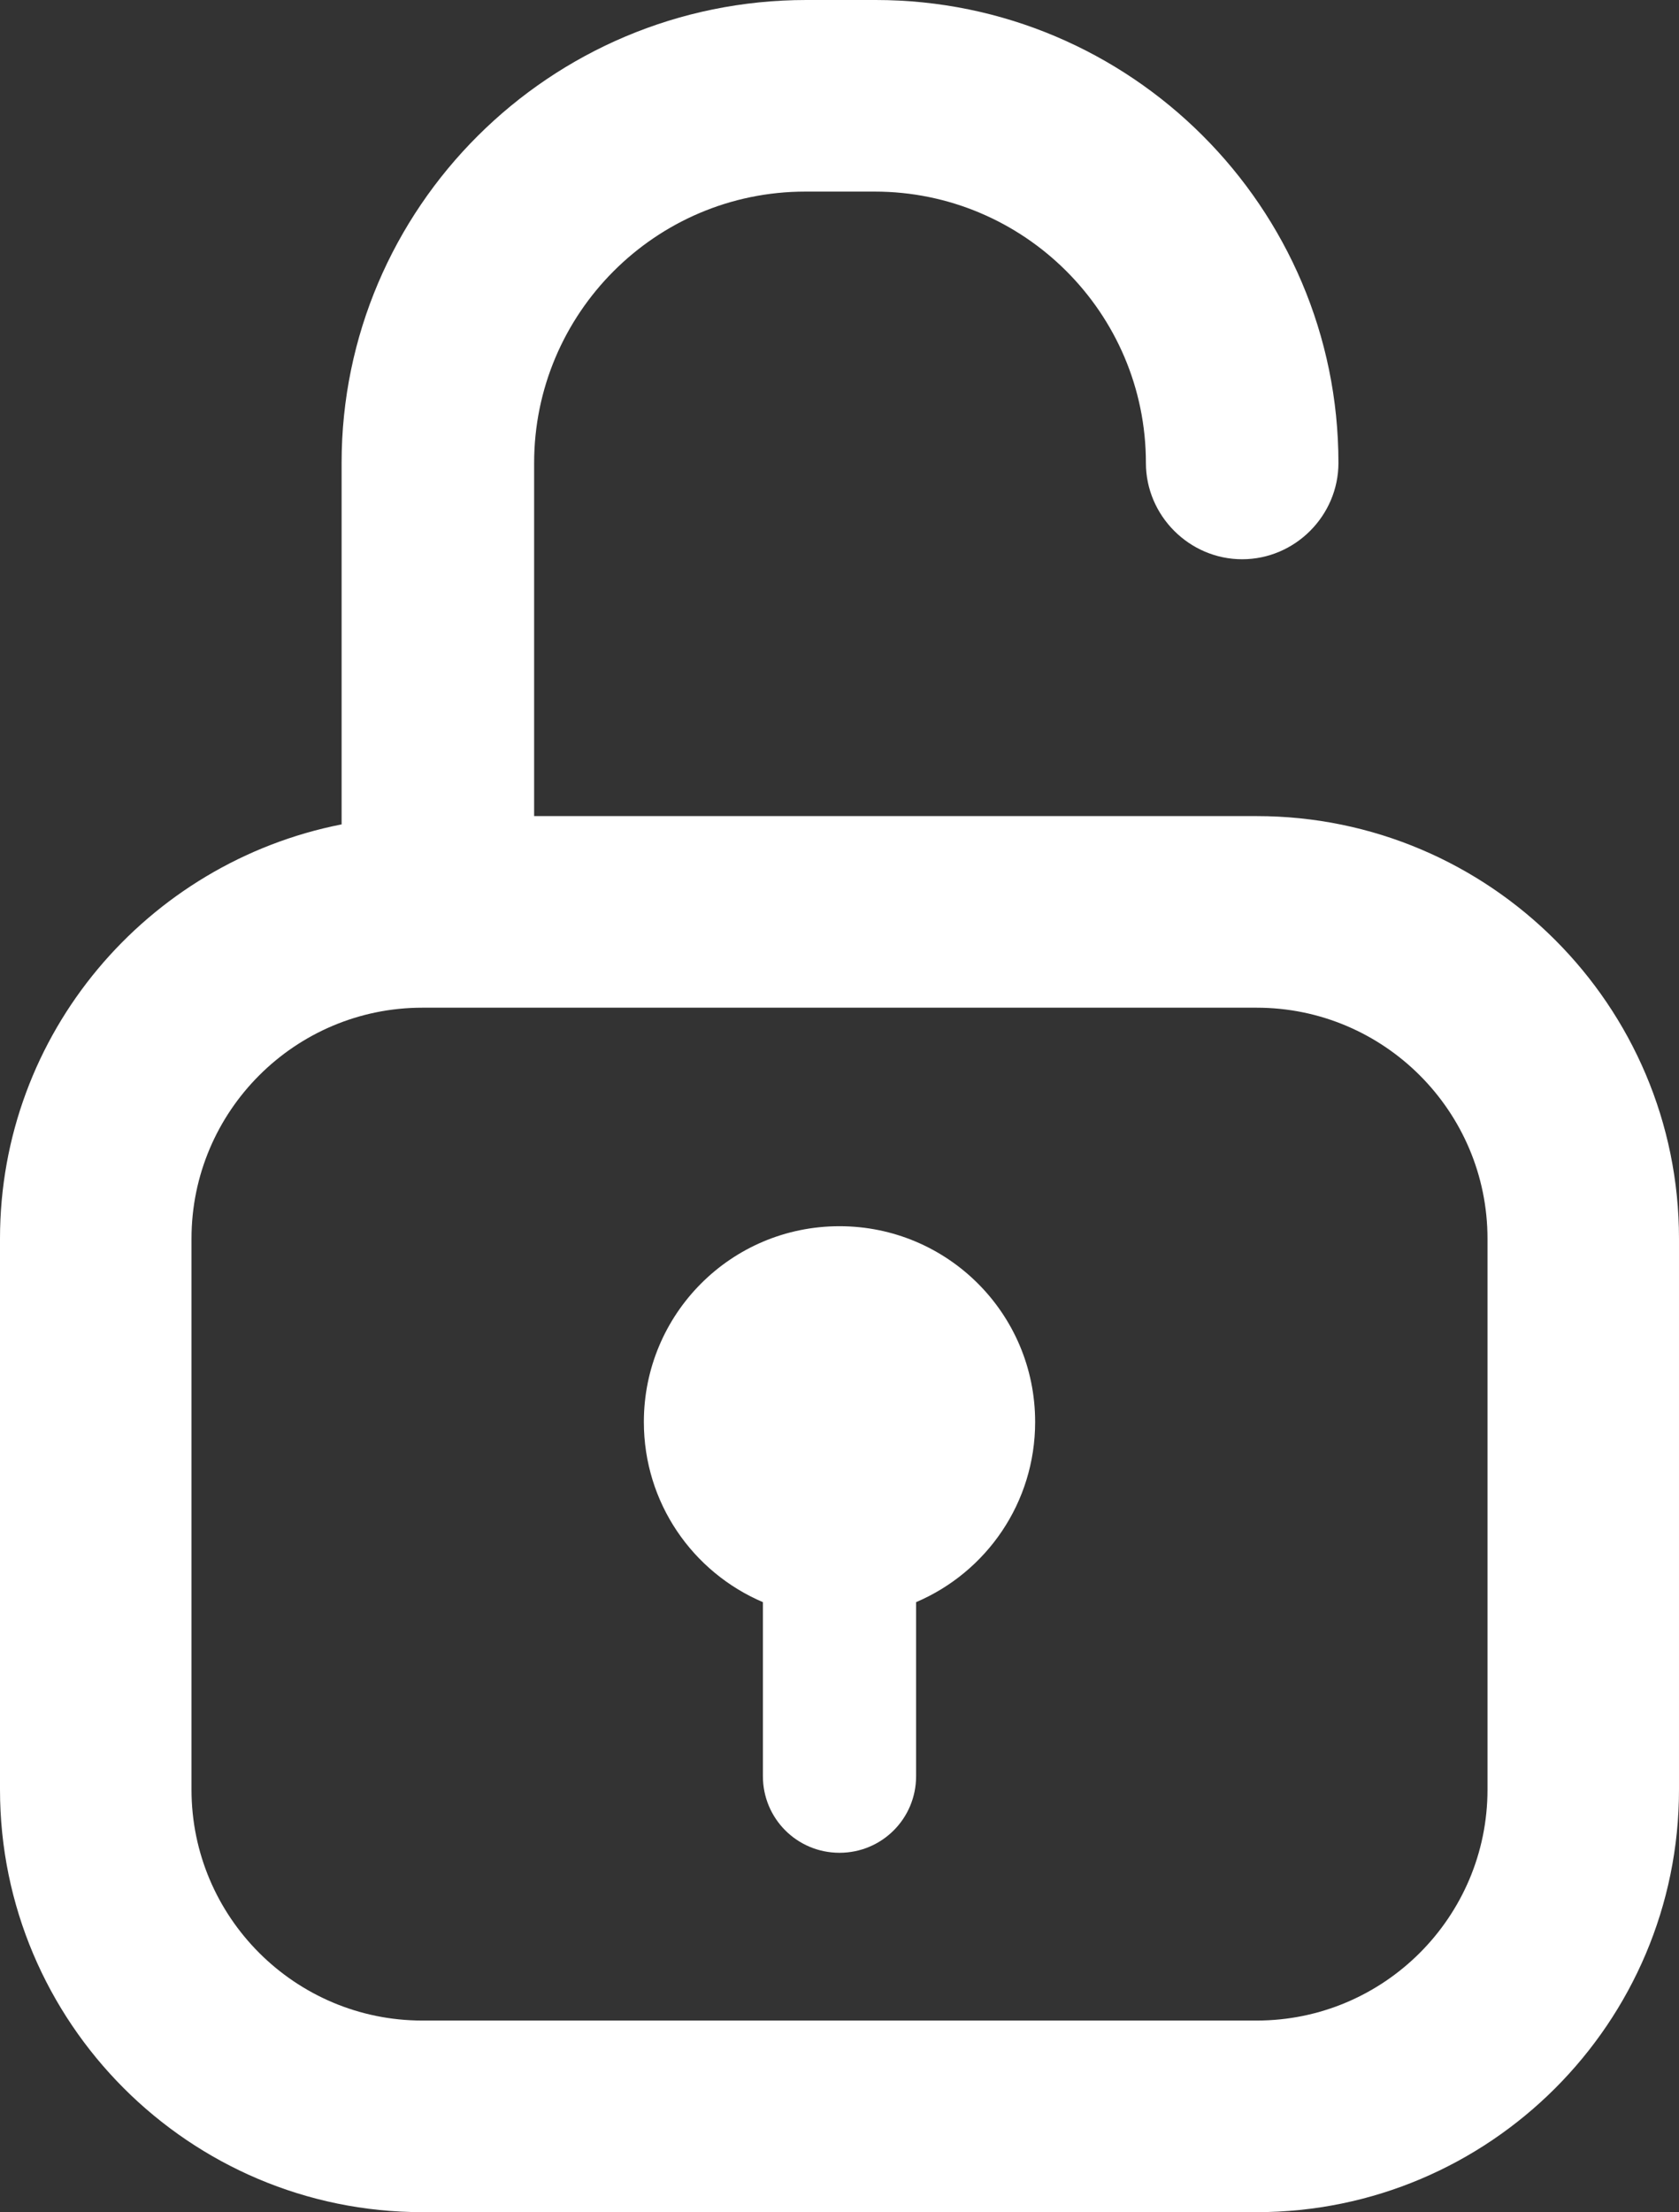
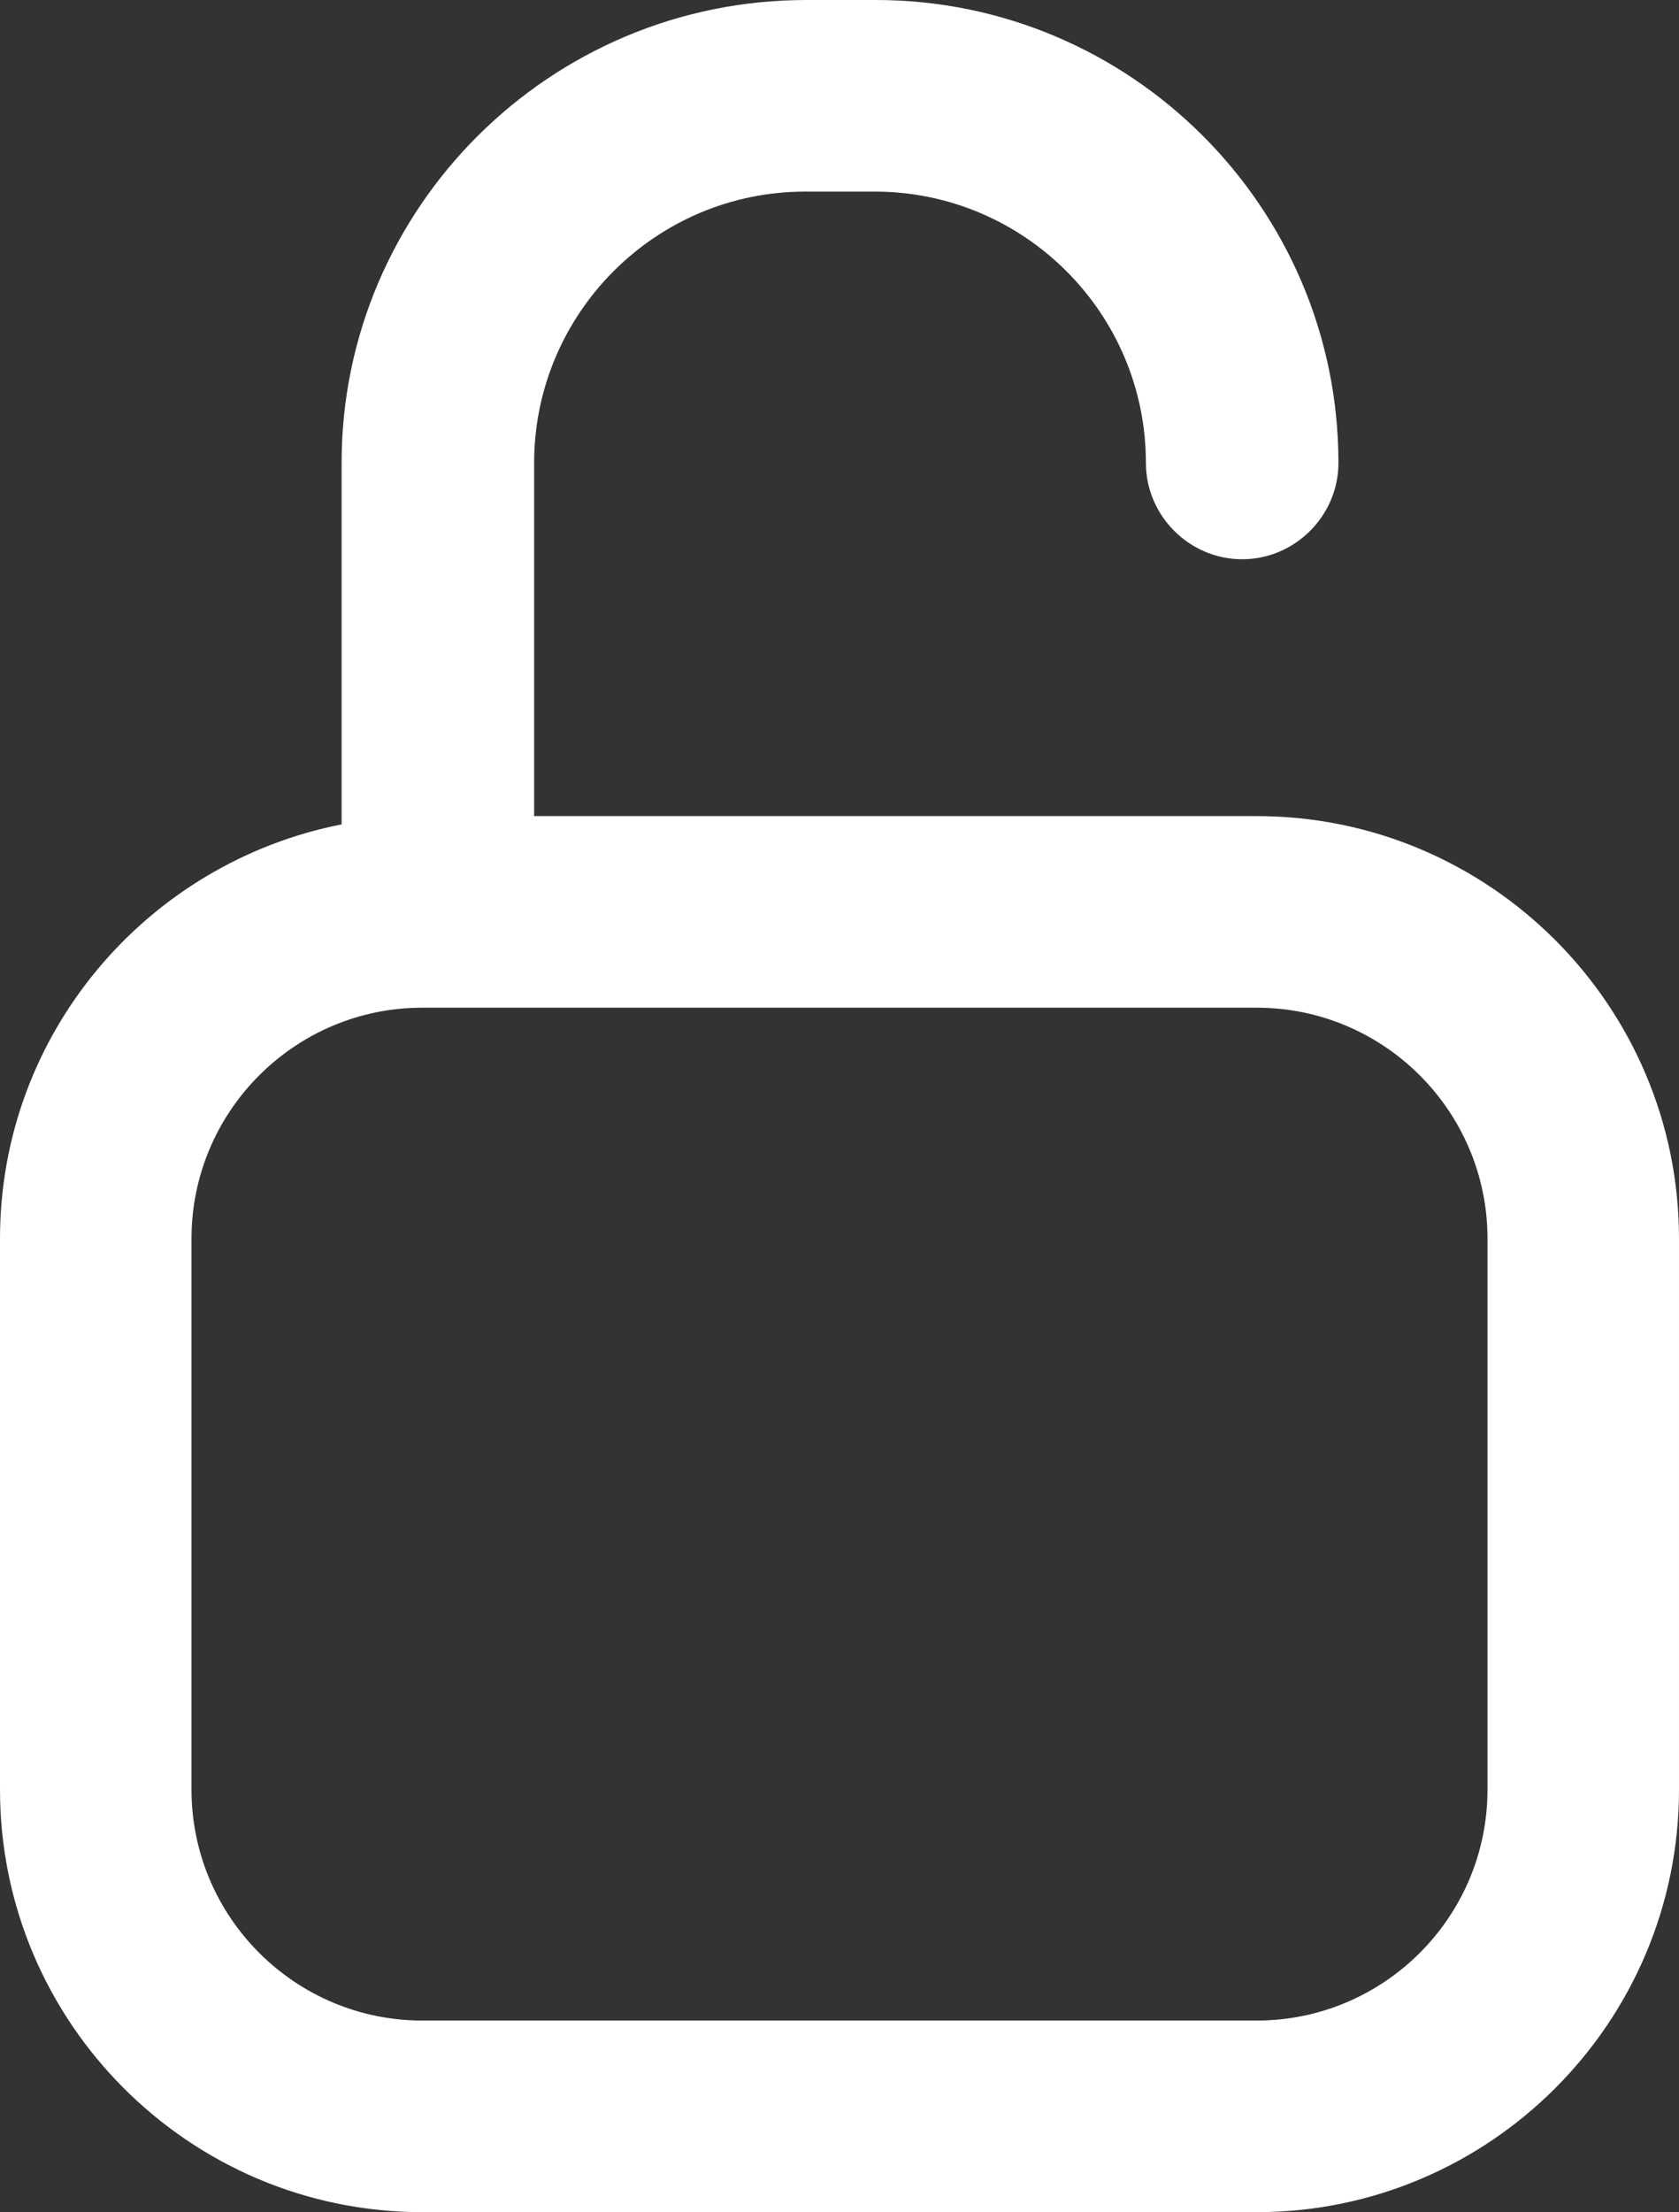
<svg xmlns="http://www.w3.org/2000/svg" id="_レイヤー_2" viewBox="0 0 16.22 21.36">
  <rect x="0" y="0" width="16.22" height="21.36" fill="#333333" stroke="none" />
  <defs>
    <style>.cls-1{fill:#fff;}</style>
  </defs>
  <g id="PCデザイン">
    <path class="cls-1" d="M12.14,7.88h-6.98v-3.41c0-1.44,1.17-2.62,2.62-2.62h.67c1.44,0,2.62,1.17,2.62,2.62,0,.51.42.93.93.93s.93-.42.93-.93c0-2.47-2.01-4.47-4.47-4.47h-.67C5.31,0,3.3,2.01,3.3,4.47v3.49c-1.88.37-3.3,2.02-3.3,4v5.32c0,2.25,1.83,4.08,4.08,4.08h8.06c2.25,0,4.08-1.83,4.08-4.08v-5.32c0-2.25-1.83-4.08-4.08-4.08ZM14.37,17.28c0,1.23-1,2.23-2.23,2.23H4.08c-1.23,0-2.23-1-2.23-2.23v-5.32c0-1.23,1-2.23,2.23-2.23h8.06c1.23,0,2.23,1,2.23,2.23v5.32Z" />
-     <path class="cls-1" d="M8.11,11.84c-1.05,0-1.89.85-1.89,1.89,0,.78.47,1.45,1.15,1.74v1.68c0,.41.33.74.74.74s.74-.33.74-.74v-1.68c.68-.29,1.15-.96,1.15-1.74,0-1.05-.85-1.89-1.89-1.89Z" />
  </g>
</svg>